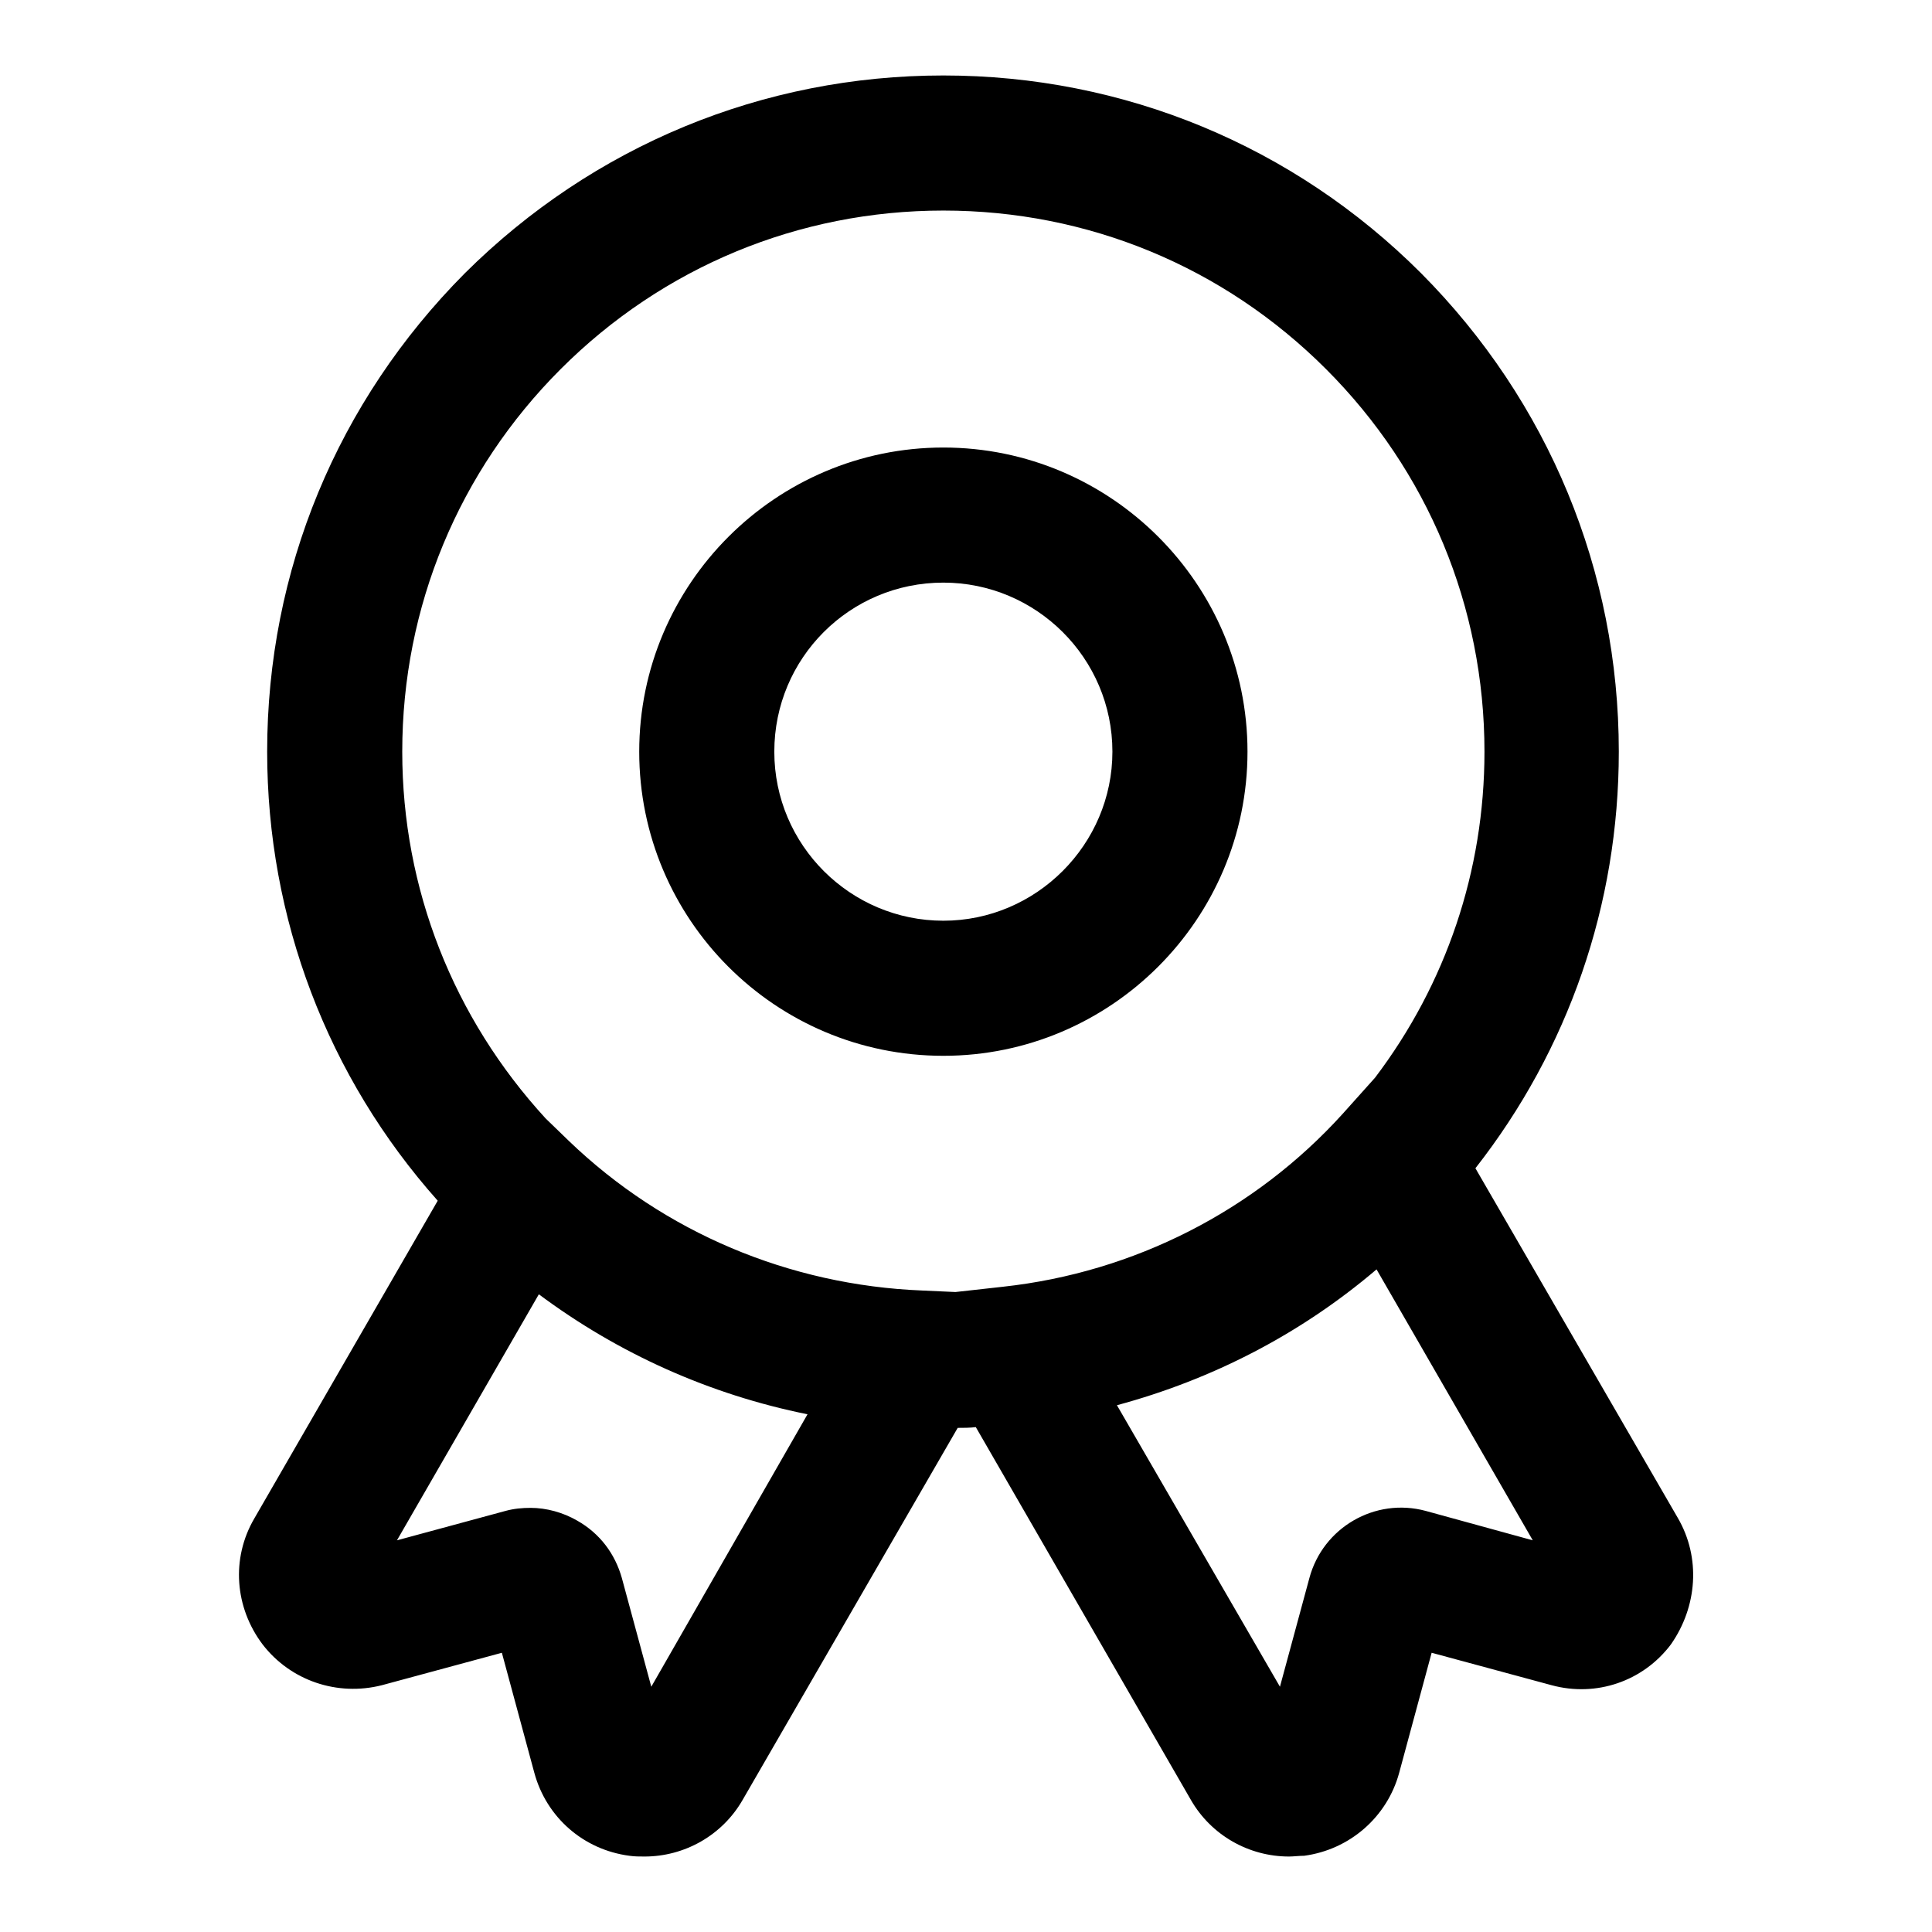
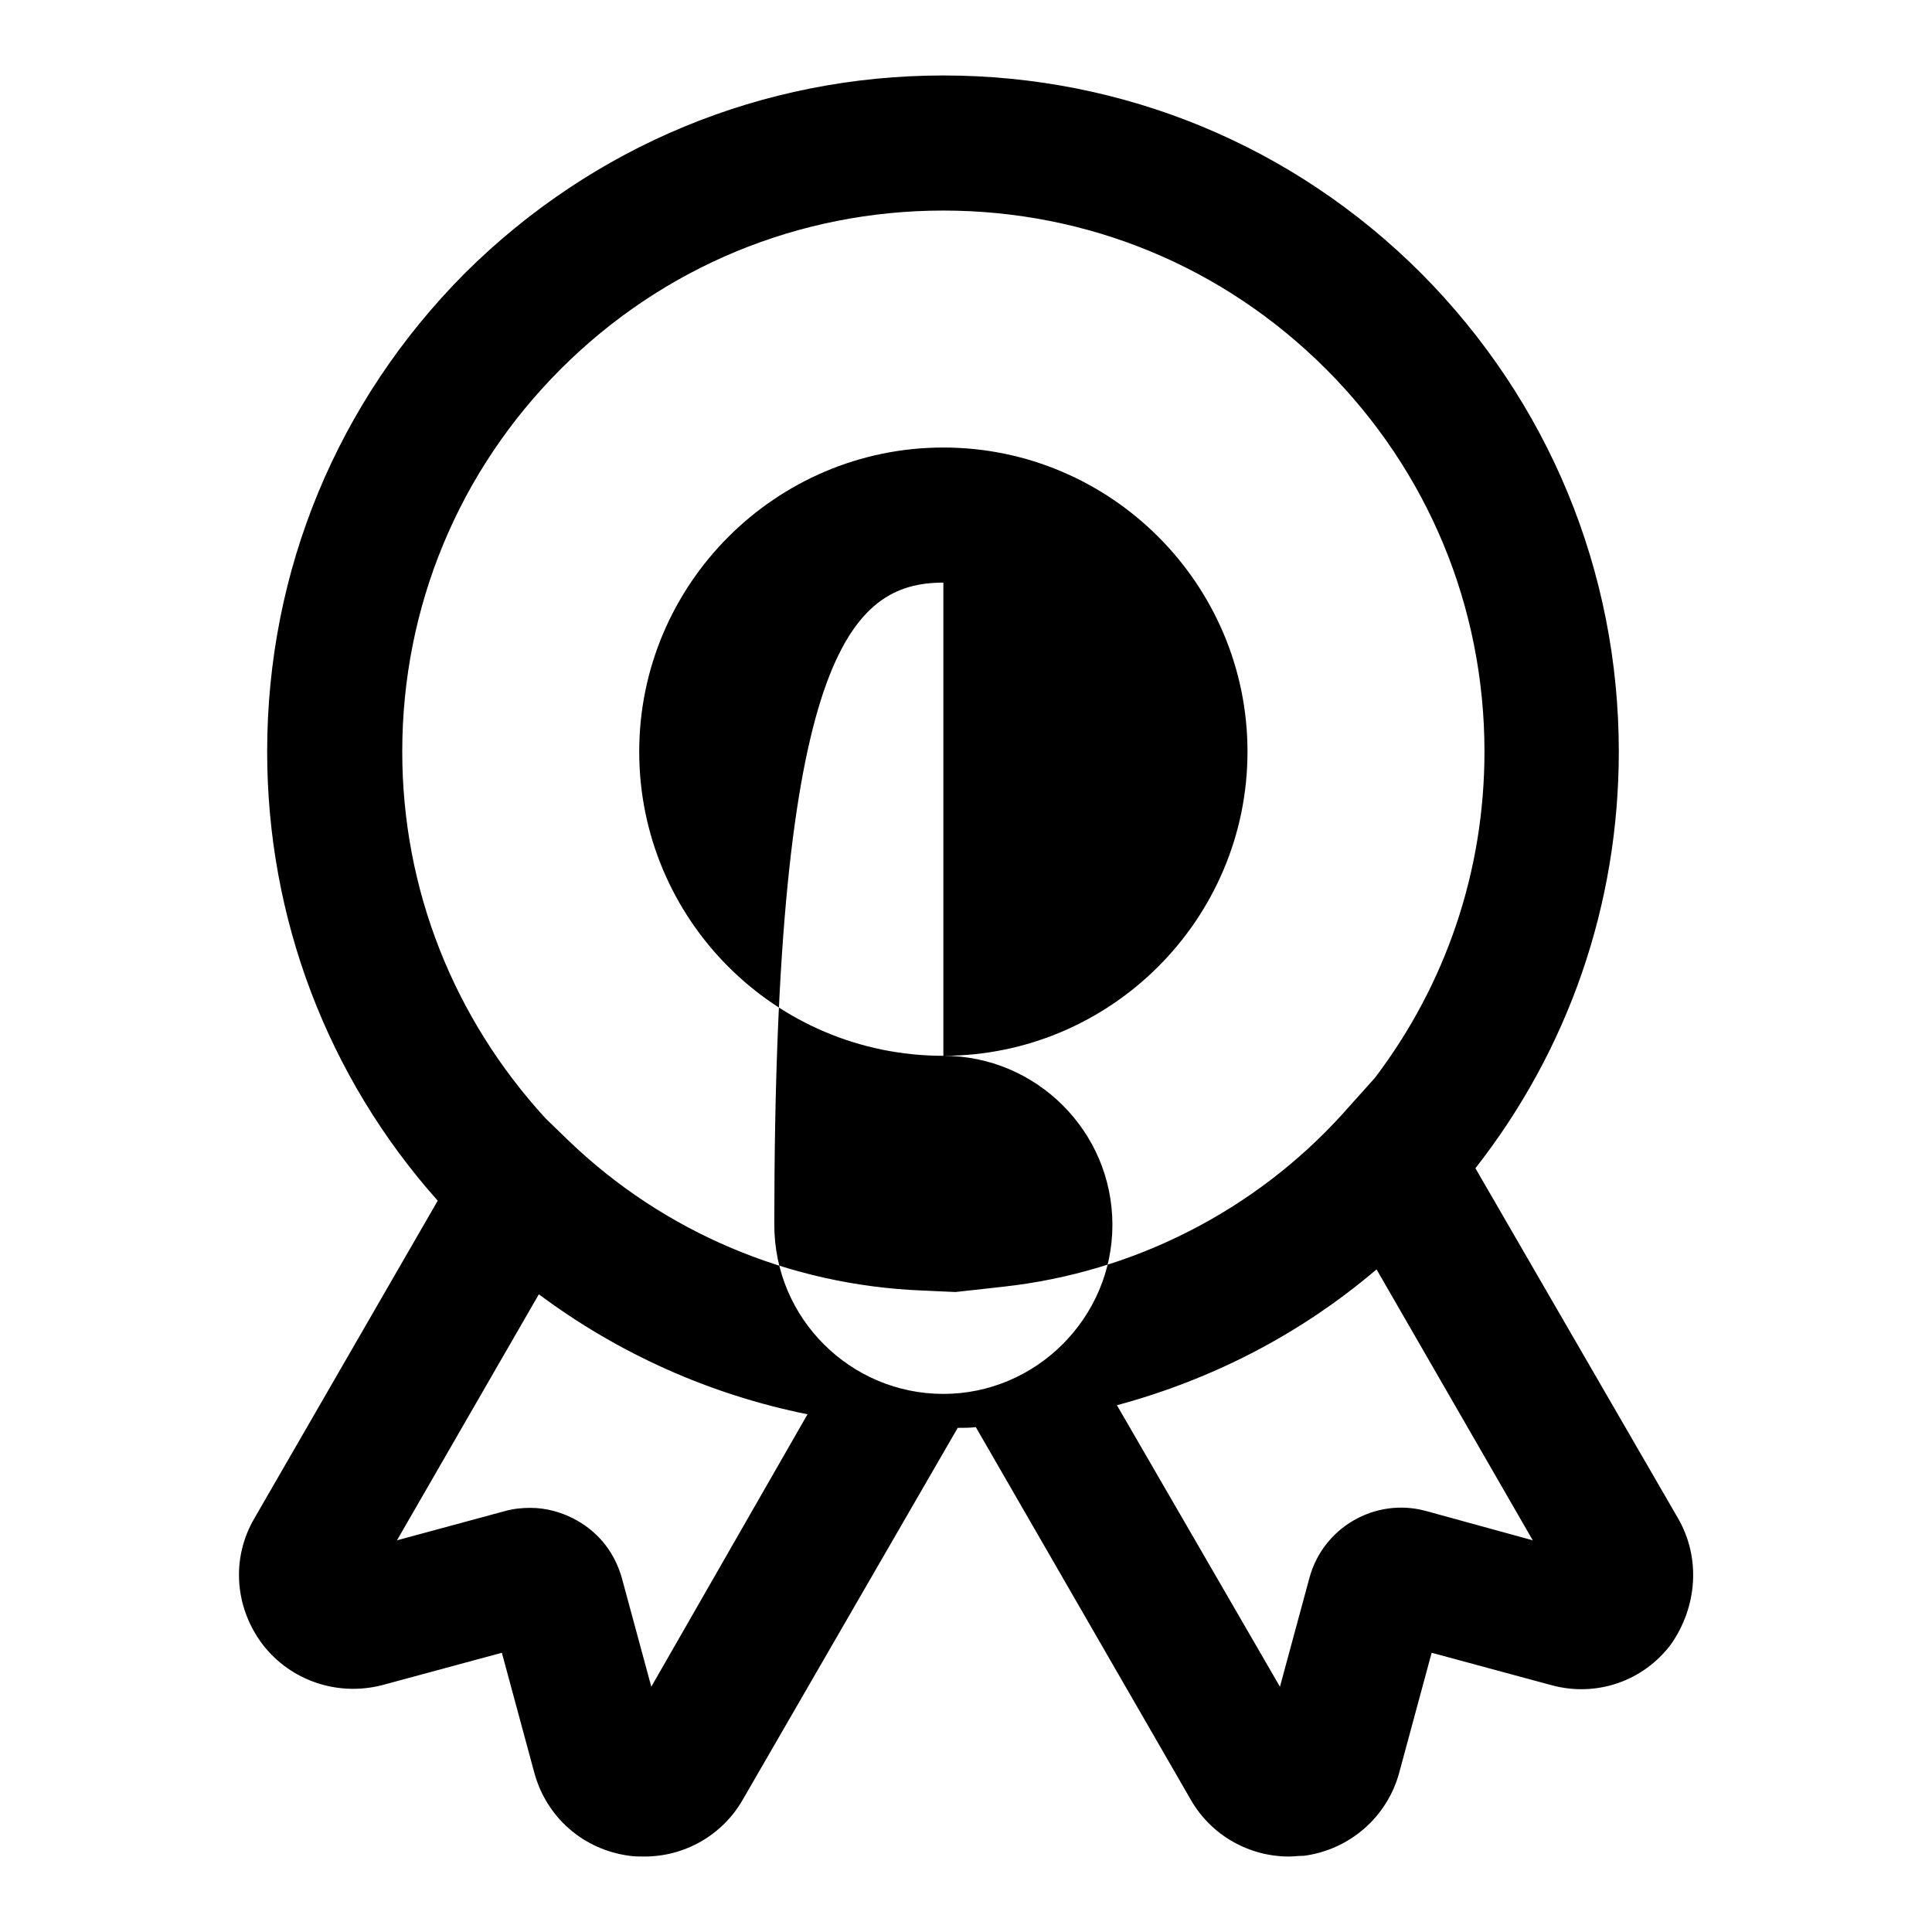
<svg xmlns="http://www.w3.org/2000/svg" version="1.1" x="0px" y="0px" viewBox="0 0 256 256" enable-background="new 0 0 256 256" xml:space="preserve">
  <g>
-     <path fill="#000000" d="M222.3,201.1l-26.8-46.3c12.3-15.7,19-34.9,19-55.2c0-23.9-9.3-46.4-26.2-63.4C171.4,19.3,148.9,10,125,10 c-23.9,0-46.4,9.3-63.4,26.2C44.7,53.2,35.4,75.6,35.4,99.6c0,22.1,8,43.1,22.6,59.5l-24.3,42.1c-3.1,5.3-2.6,11.8,1.1,16.7 c3.7,4.8,9.9,6.9,15.8,5.4l15.9-4.3l4.3,15.9c1.6,5.9,6.5,10.2,12.6,11c0.7,0.1,1.3,0.1,2,0.1c5.3,0,10.3-2.8,13-7.5l28.5-49.3 c0.8,0,1.6,0,2.4-0.1l28.5,49.4c2.7,4.7,7.7,7.5,13,7.5c0.6,0,1.3-0.1,2-0.1c6-0.8,11-5.1,12.6-11l4.3-15.9l15.9,4.3 c5.9,1.6,12.1-0.5,15.8-5.4C224.9,212.9,225.4,206.4,222.3,201.1z M74.3,48.9c13.5-13.5,31.5-21,50.7-21c19.1,0,37.1,7.4,50.7,21 c13.5,13.5,21,31.5,21,50.7c0,15.8-5.1,30.8-14.5,43.2l-4.3,4.8c-11.6,12.8-27.6,21-45,22.9l-6.3,0.7l-4.4-0.2 c-17.6-0.7-34.2-7.7-46.8-19.8l-3.1-3c-12.2-13.3-19-30.4-19-48.6C53.3,80.4,60.8,62.4,74.3,48.9z M86.3,223.5l-3.9-14.4 c-0.9-3.2-2.9-5.9-5.9-7.6c-1.9-1.1-4.1-1.7-6.2-1.7c-1.1,0-2.2,0.1-3.3,0.4l-14.4,3.9l18.8-32.6c10.6,7.9,22.7,13.3,35.6,15.9 L86.3,223.5z M188.9,200.2c-6.7-1.8-13.6,2.2-15.4,8.9l-3.9,14.4l-21.6-37.3c12.6-3.4,24.3-9.4,34.4-18l20.7,35.9L188.9,200.2z  M125,139.9c22.2,0,40.3-18.1,40.3-40.3c0-22.2-18.1-40.3-40.3-40.3c-22.2,0-40.3,18.1-40.3,40.3C84.7,121.8,102.7,139.9,125,139.9 z M125,77.2c12.3,0,22.4,10,22.4,22.4c0,12.3-10.1,22.4-22.4,22.4c-12.3,0-22.4-10-22.4-22.4C102.6,87.2,112.6,77.2,125,77.2z" />
+     <path fill="#000000" d="M222.3,201.1l-26.8-46.3c12.3-15.7,19-34.9,19-55.2c0-23.9-9.3-46.4-26.2-63.4C171.4,19.3,148.9,10,125,10 c-23.9,0-46.4,9.3-63.4,26.2C44.7,53.2,35.4,75.6,35.4,99.6c0,22.1,8,43.1,22.6,59.5l-24.3,42.1c-3.1,5.3-2.6,11.8,1.1,16.7 c3.7,4.8,9.9,6.9,15.8,5.4l15.9-4.3l4.3,15.9c1.6,5.9,6.5,10.2,12.6,11c0.7,0.1,1.3,0.1,2,0.1c5.3,0,10.3-2.8,13-7.5l28.5-49.3 c0.8,0,1.6,0,2.4-0.1l28.5,49.4c2.7,4.7,7.7,7.5,13,7.5c0.6,0,1.3-0.1,2-0.1c6-0.8,11-5.1,12.6-11l4.3-15.9l15.9,4.3 c5.9,1.6,12.1-0.5,15.8-5.4C224.9,212.9,225.4,206.4,222.3,201.1z M74.3,48.9c13.5-13.5,31.5-21,50.7-21c19.1,0,37.1,7.4,50.7,21 c13.5,13.5,21,31.5,21,50.7c0,15.8-5.1,30.8-14.5,43.2l-4.3,4.8c-11.6,12.8-27.6,21-45,22.9l-6.3,0.7l-4.4-0.2 c-17.6-0.7-34.2-7.7-46.8-19.8l-3.1-3c-12.2-13.3-19-30.4-19-48.6C53.3,80.4,60.8,62.4,74.3,48.9z M86.3,223.5l-3.9-14.4 c-0.9-3.2-2.9-5.9-5.9-7.6c-1.9-1.1-4.1-1.7-6.2-1.7c-1.1,0-2.2,0.1-3.3,0.4l-14.4,3.9l18.8-32.6c10.6,7.9,22.7,13.3,35.6,15.9 L86.3,223.5z M188.9,200.2c-6.7-1.8-13.6,2.2-15.4,8.9l-3.9,14.4l-21.6-37.3c12.6-3.4,24.3-9.4,34.4-18l20.7,35.9L188.9,200.2z  M125,139.9c22.2,0,40.3-18.1,40.3-40.3c0-22.2-18.1-40.3-40.3-40.3c-22.2,0-40.3,18.1-40.3,40.3C84.7,121.8,102.7,139.9,125,139.9 z c12.3,0,22.4,10,22.4,22.4c0,12.3-10.1,22.4-22.4,22.4c-12.3,0-22.4-10-22.4-22.4C102.6,87.2,112.6,77.2,125,77.2z" />
  </g>
</svg>